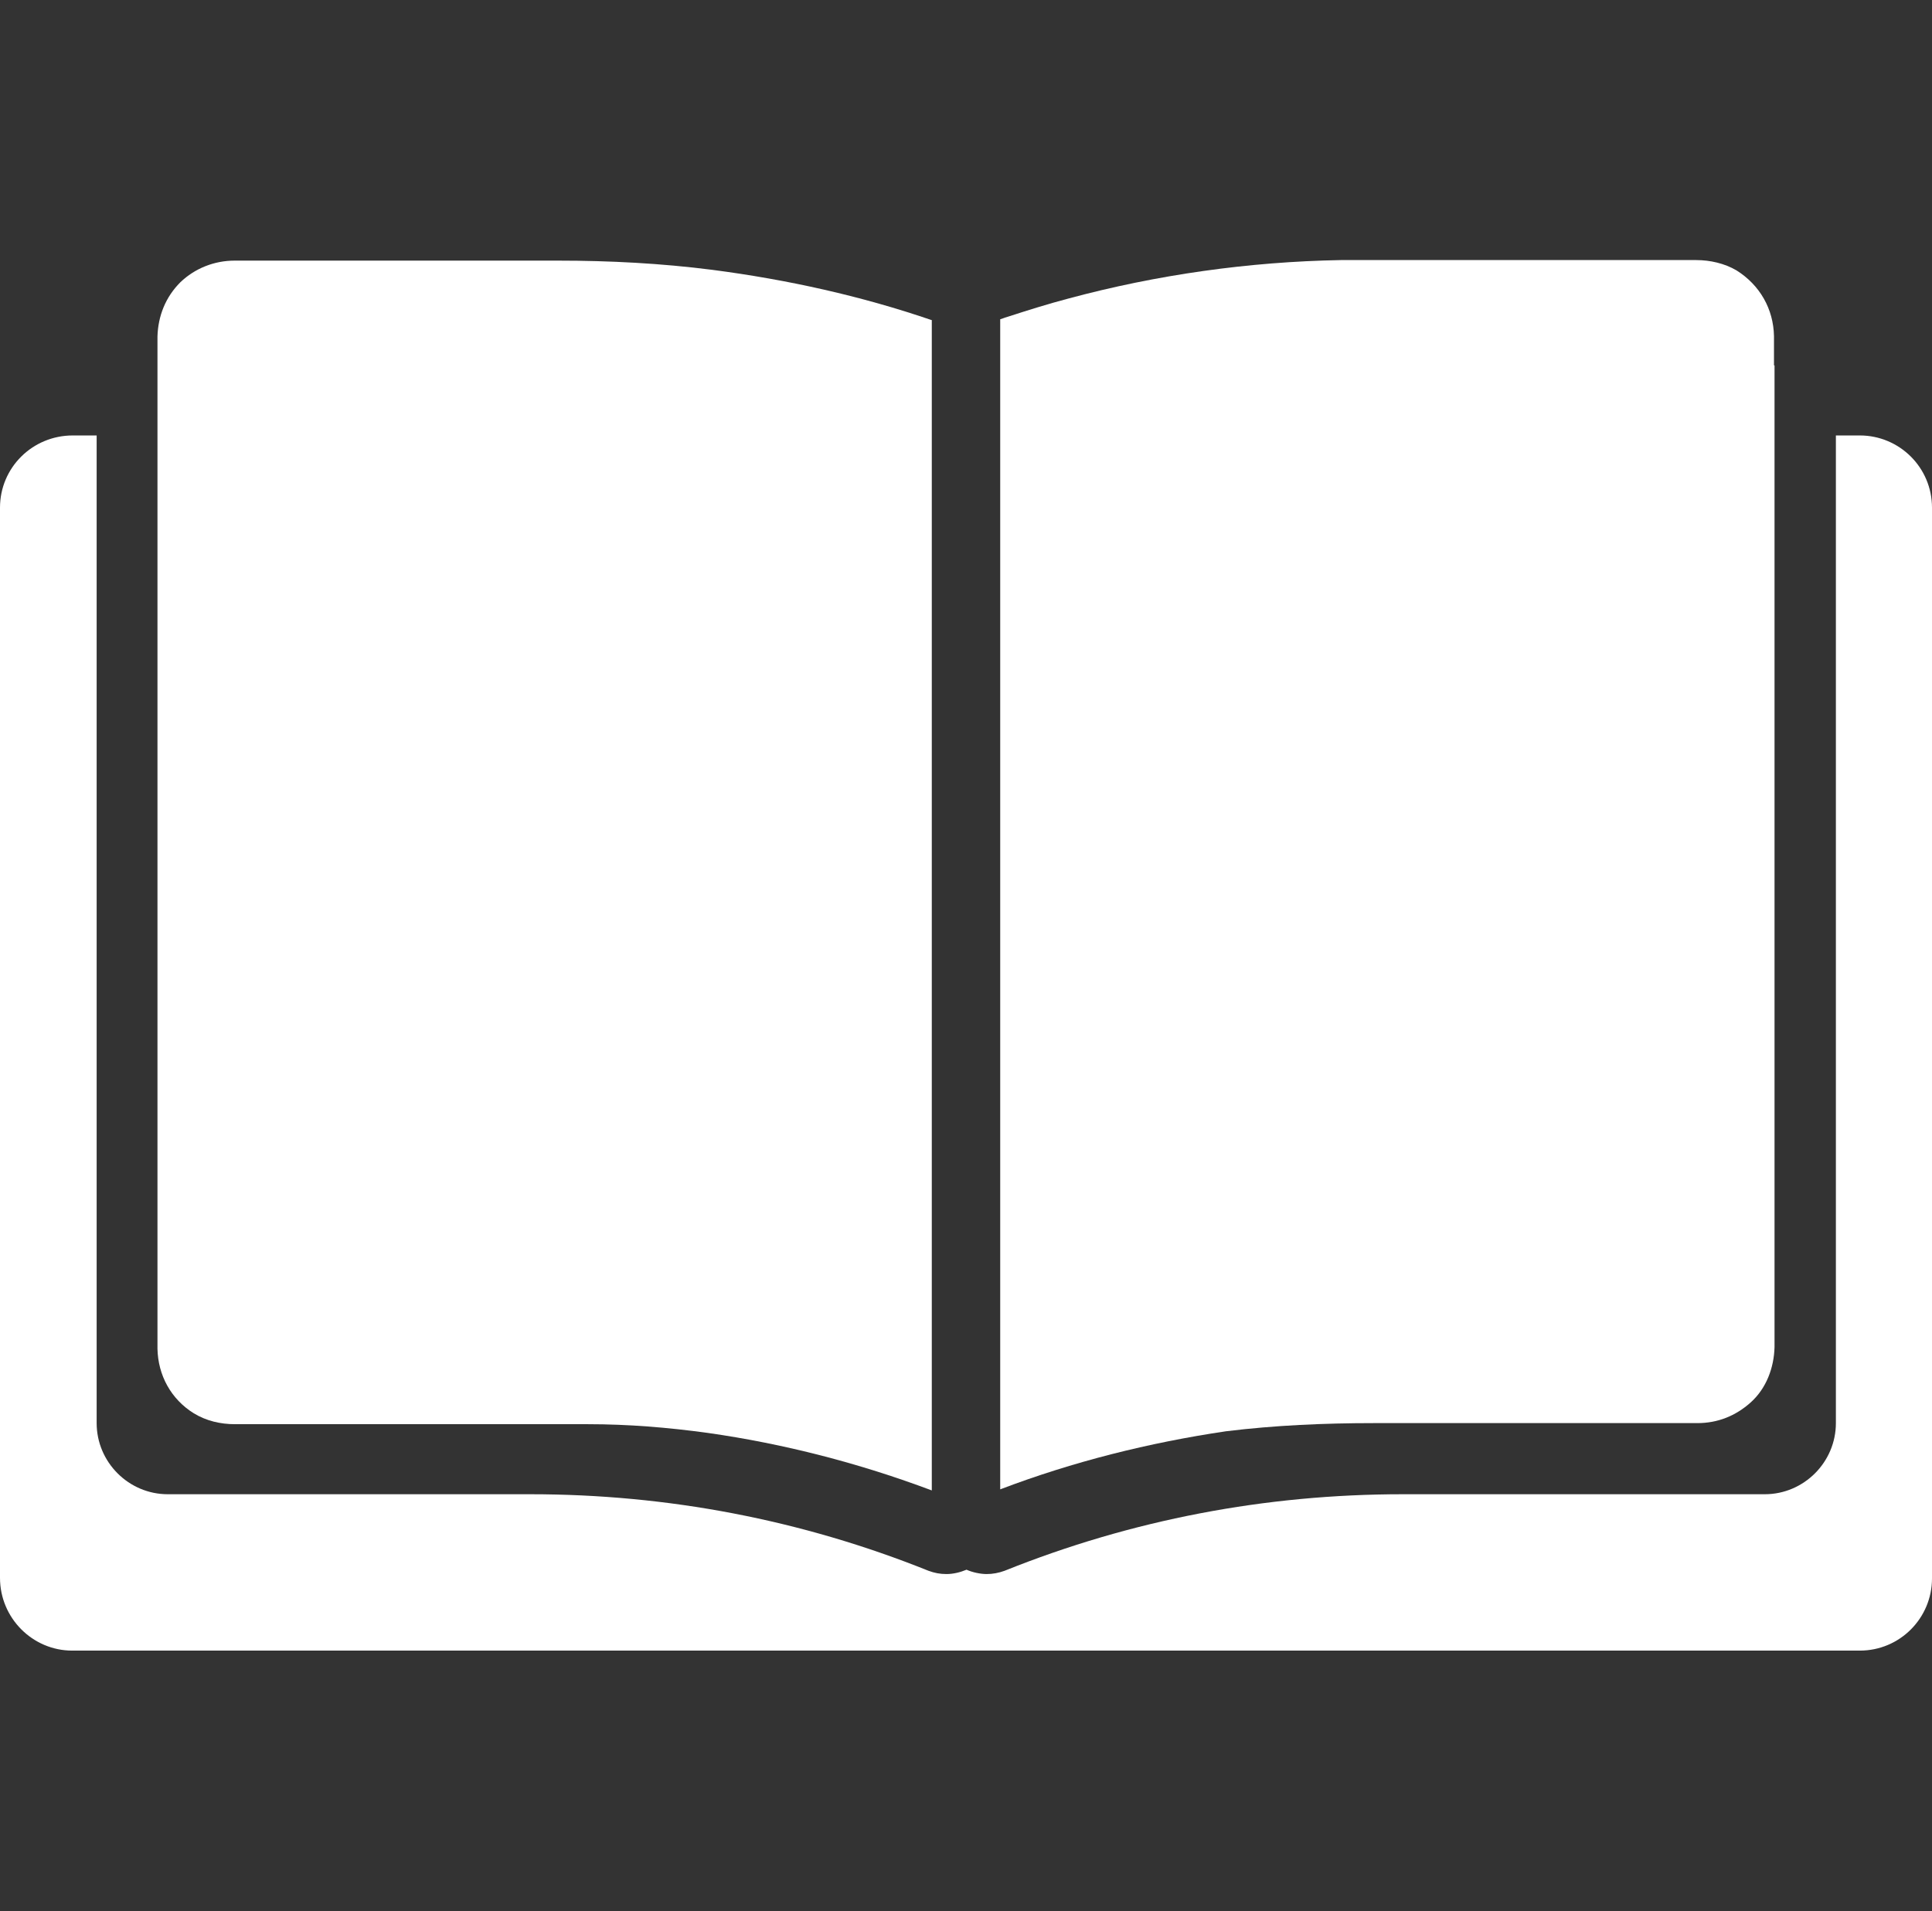
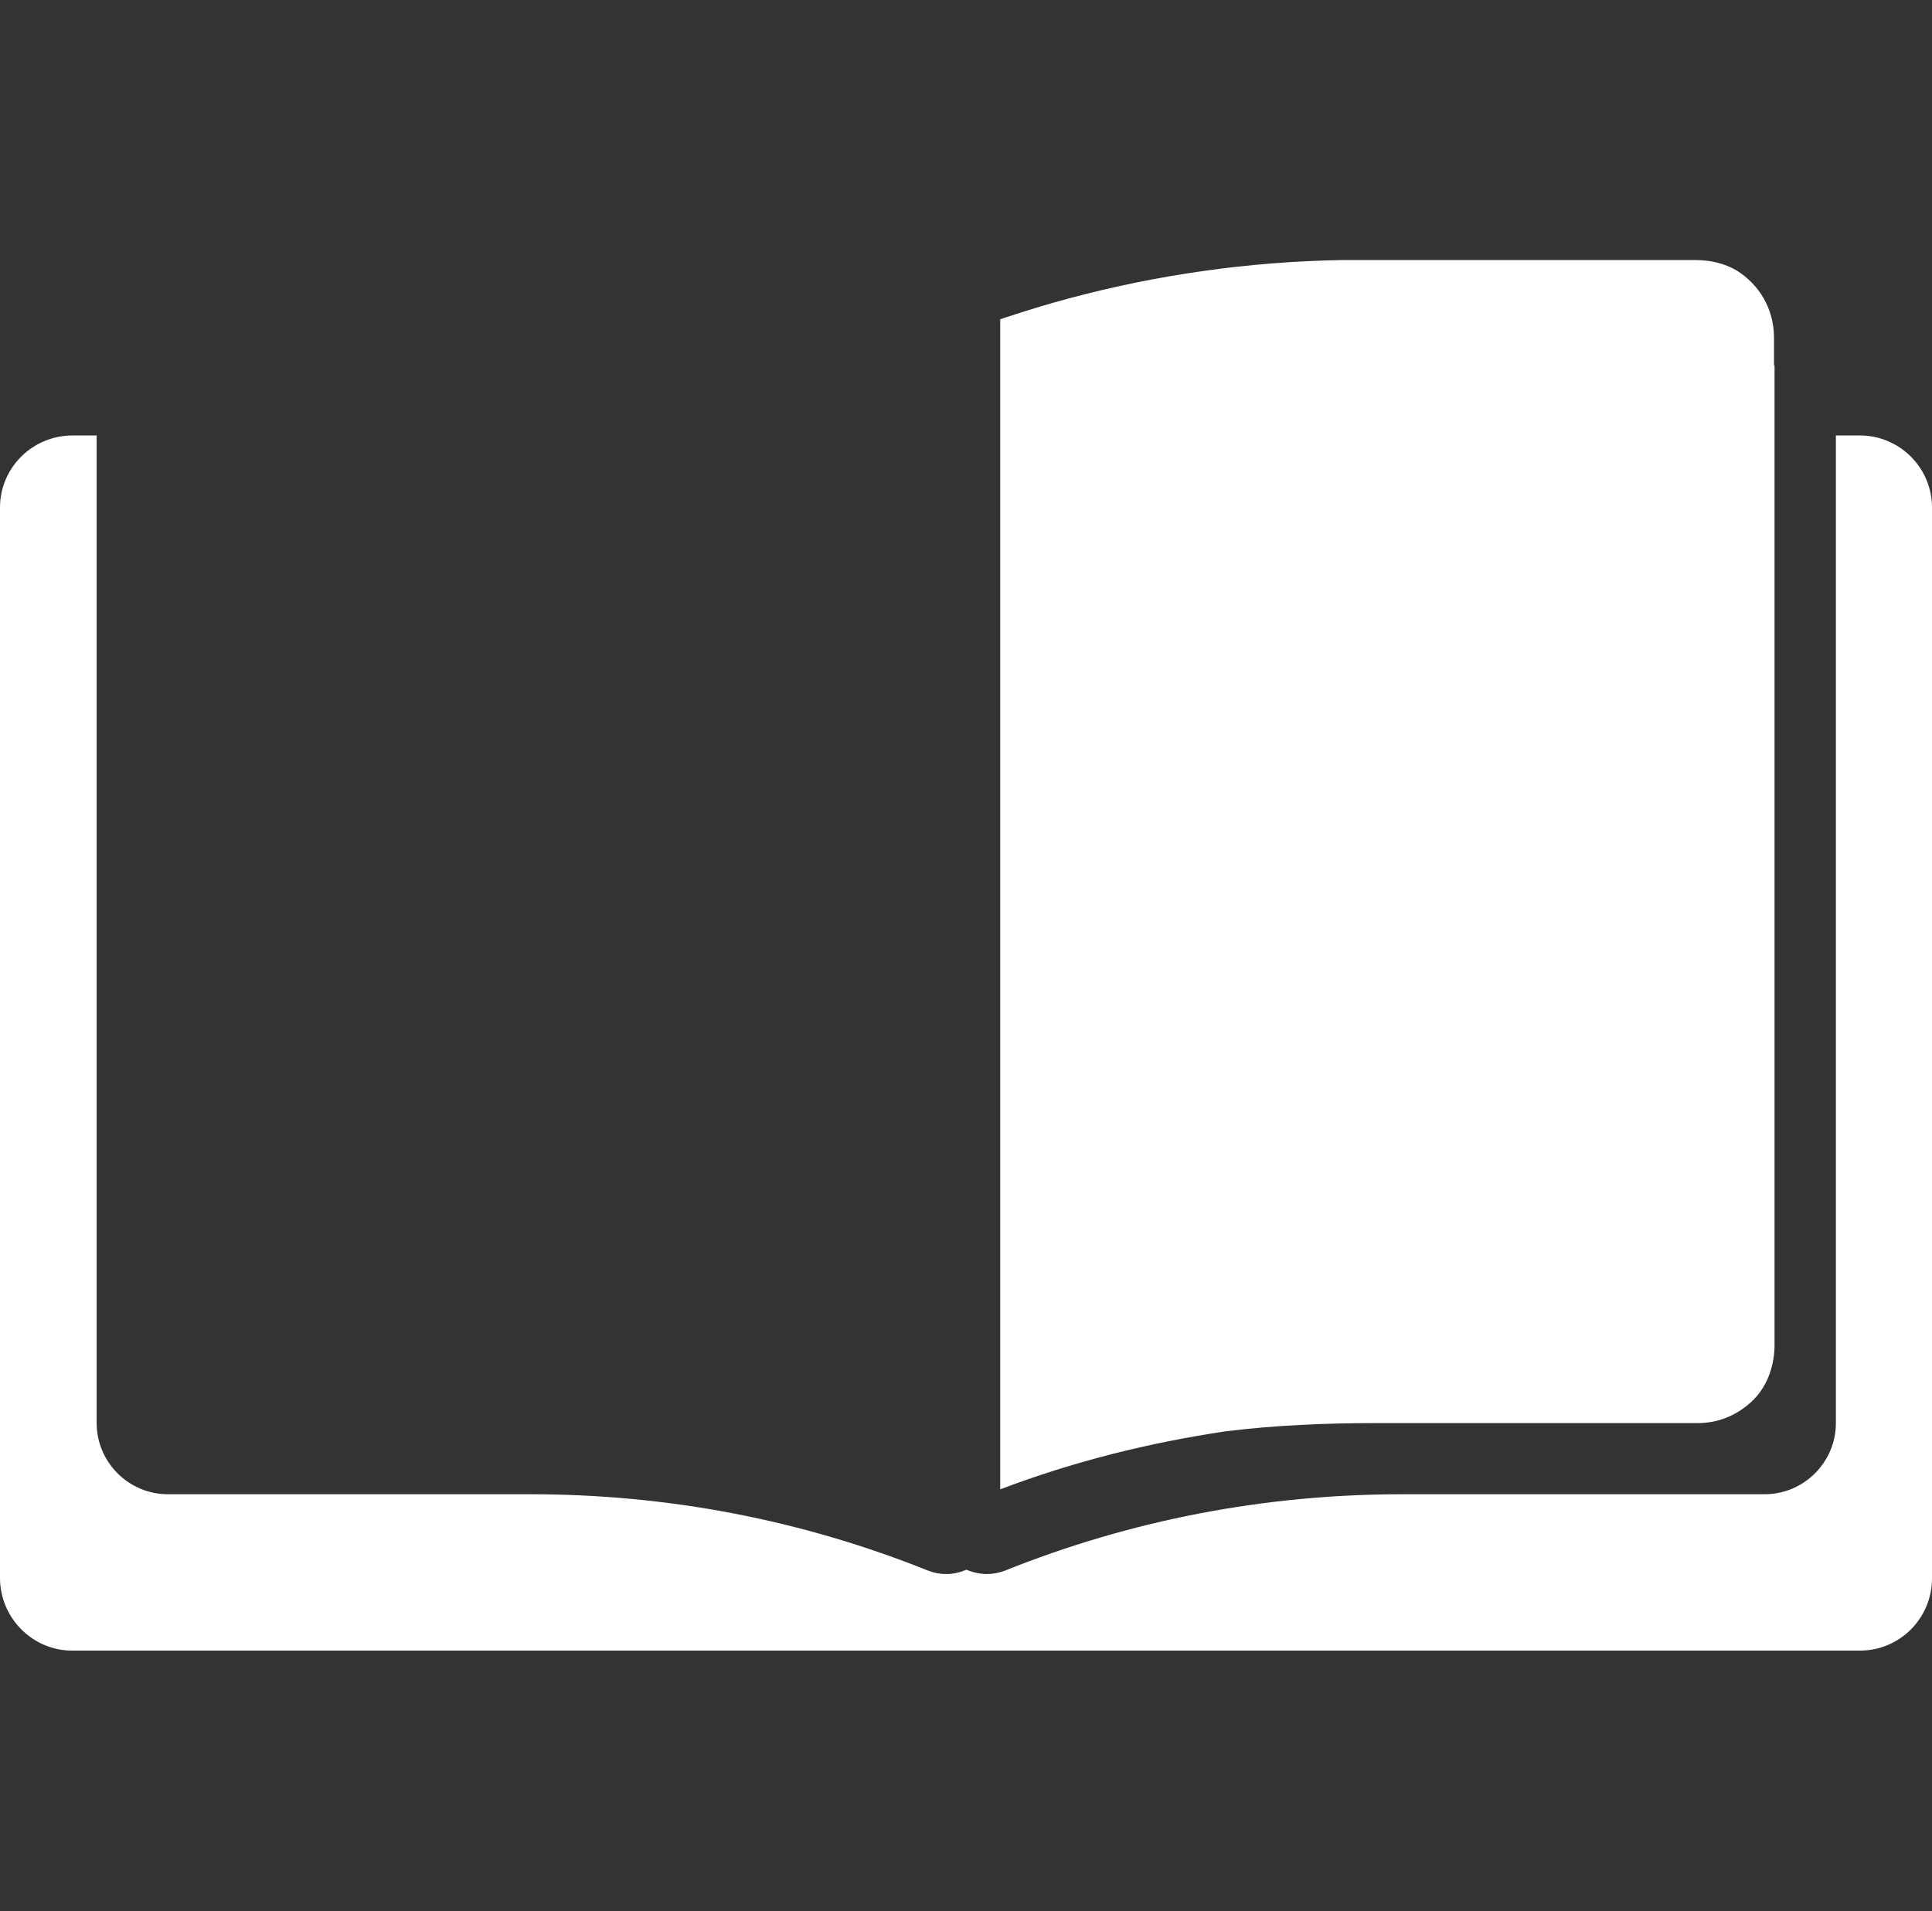
<svg xmlns="http://www.w3.org/2000/svg" id="Ebene_2" baseProfile="tiny" version="1.2" viewBox="0 0 355.8 352">
  <rect x="0" y="0" width="355.8" height="352" fill="#333333" stroke="none" />
  <g id="Ebene_1-2">
    <path d="M342.5,80.2h-4.4v181.9c0,7.2-5.9,13.1-13.1,13.1h-66.7c-25.2,0-49.9,4.7-73.3,14.1-1.1.4-2.2.6-3.3.6s-2.6-.3-3.7-.8c-1.2.5-2.5.8-3.7.8s-2.2-.2-3.3-.6c-23.4-9.4-48.1-14.1-73.3-14.1H30.9c-7.2,0-13.1-5.9-13.1-13.1V80.2h-4.4C6,80.2,0,86.1,0,93.5v197.1C0,298,6,304,13.3,304h329.2c7.4,0,13.3-6,13.3-13.3V93.5c0-7.4-6-13.3-13.3-13.3h0Z" fill="#fff" />
    <path d="M326.7,67.3c0-1.8,0-3.6,0-5.4-.1-5-2.6-9.4-6.9-12.1-2.2-1.3-4.9-1.9-7.4-1.9h-51.9c-4.5,0-9.1,0-13.6,0-16.9.3-33.9,2.7-50.2,7.1-3.8,1-7.6,2.2-11.3,3.4-.4.1-.8.3-1.2.4v215.5c13.4-5.1,27.4-8.6,41.6-10.7,9-1.1,18.1-1.5,27.2-1.5h45c4.9,0,9.8,0,14.6,0,3.7,0,7-1.3,9.8-3.8,2.9-2.6,4.3-6.4,4.4-10.2,0-.6,0-1.2,0-1.7V67.3h0Z" fill="#fff" />
-     <path d="M171.7,59c-13.1-4.5-26.7-7.5-40.5-9.3-9.4-1.2-18.9-1.7-28.4-1.7h-45c-4.9,0-9.7,0-14.6,0-3.7,0-7.3,1.4-10,4-2.7,2.7-4.1,6.2-4.2,10,0,.6,0,1.2,0,1.8v179.2c0,1.8,0,3.6,0,5.4.1,4.9,2.5,9.3,6.7,11.9,2.3,1.4,4.9,2,7.6,2,1.7,0,3.5,0,5.2,0h46.5c4.4,0,8.8,0,13.3,0,7.4,0,14.7.6,22,1.6,14.1,2,28,5.6,41.3,10.6V59h0Z" fill="#fff" />
  </g>
</svg>